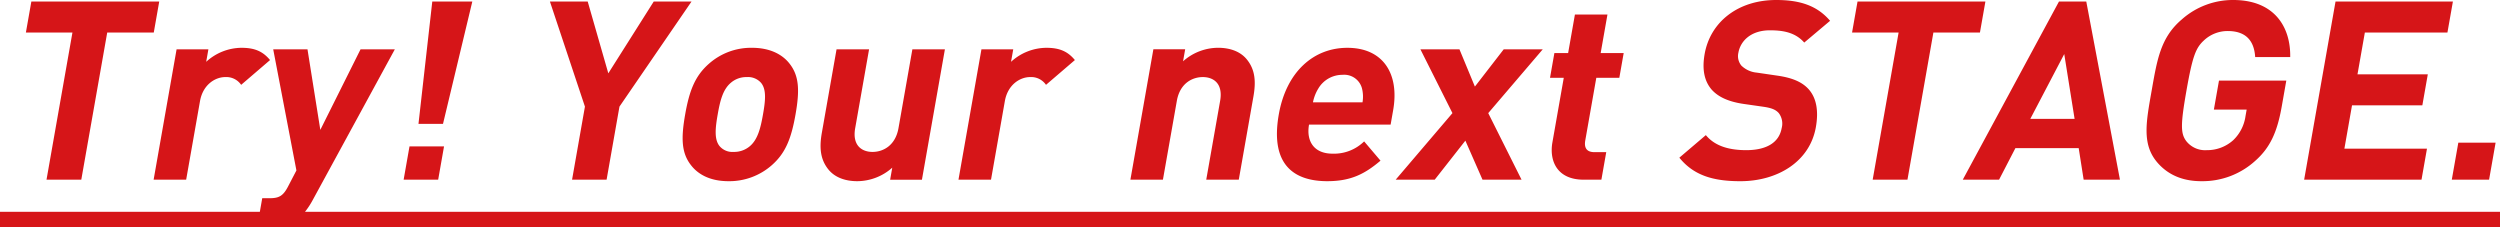
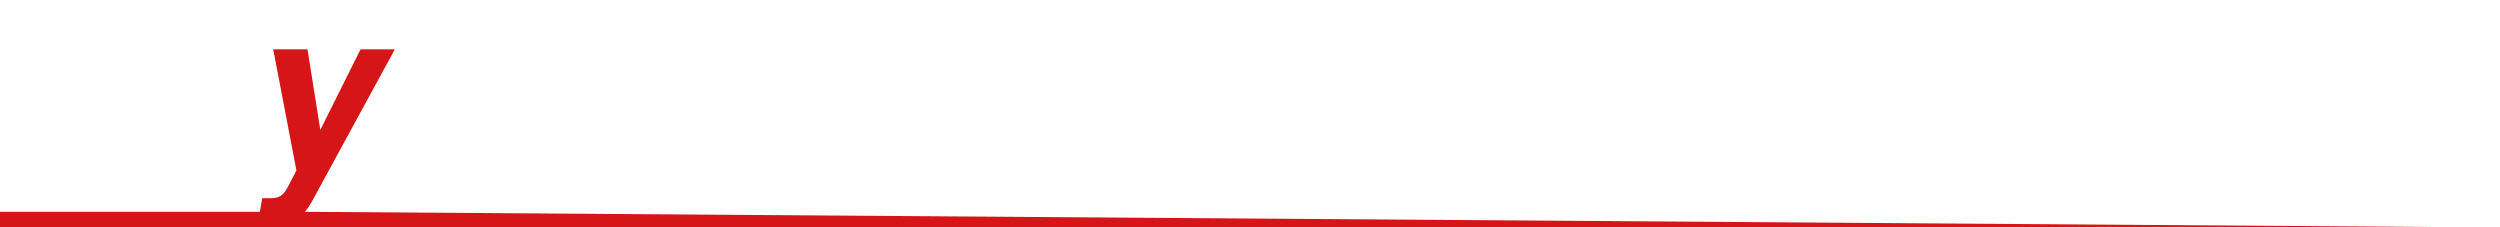
<svg xmlns="http://www.w3.org/2000/svg" width="581.854" height="52.946">
  <defs>
    <style>.a{fill:#d61518}</style>
  </defs>
-   <path class="a" d="M70.988 49.294a17.934 17.934 0 0 0 1.707-2.581l19.2-35.238h-7.98l-9.364 18.754-2.987-18.754h-7.978l5.4 28.191-1.939 3.727c-1.147 2.213-2.113 2.738-4.268 2.738h-1.747l-.557 3.163H0v3.652h581.854v-3.652z" />
-   <path class="a" d="M10.824 41.821h8.095l6.035-34.249h10.834L37.061.35H7.298L6.026 7.572h10.833l-6.035 34.249zm32.502 0l3.223-18.289c.677-3.844 3.548-5.592 5.878-5.592a4.178 4.178 0 0 1 3.7 1.806l6.723-5.767c-1.727-2.1-3.69-2.854-6.661-2.854a12.3 12.3 0 0 0-8.2 3.262l.513-2.912H41.1l-5.345 30.346zM109.929.35h-9.318l-3.214 28.482h5.707L109.929.35zm-6.584 33.724h-8.037l-1.365 7.747h8.037l1.365-7.747zm29.797 7.747h8.037l2.996-17.008L160.951.35h-8.794L141.58 17.066 136.781.35h-8.795l8.152 24.463-2.996 17.008zm27.68-3.379c1.515 1.981 4.235 3.728 8.72 3.728a14.94 14.94 0 0 0 10.092-3.728c3.241-2.854 4.545-6.29 5.521-11.824.963-5.474.872-8.911-1.364-11.765-1.514-1.98-4.294-3.728-8.778-3.728a14.786 14.786 0 0 0-10.034 3.728c-3.24 2.854-4.544 6.291-5.509 11.765-.976 5.534-.883 8.97 1.352 11.824zm6.219-11.824c.554-3.144 1.191-5.766 3.04-7.338a5.49 5.49 0 0 1 3.732-1.34 4.033 4.033 0 0 1 3.316 1.34c1.3 1.572 1.008 4.194.454 7.338s-1.2 5.825-3.05 7.4a5.649 5.649 0 0 1-3.79 1.339 3.911 3.911 0 0 1-3.258-1.339c-1.295-1.575-.998-4.254-.444-7.4zm32.498 15.552a12.344 12.344 0 0 0 8.126-3.145l-.492 2.8h7.4l5.346-30.346h-7.571l-3.232 18.347c-.73 4.136-3.655 5.533-6.043 5.533s-4.763-1.4-4.034-5.533l3.233-18.347H194.7l-3.418 19.4c-.585 3.319-.448 6.173 1.568 8.62 1.389 1.681 3.66 2.671 6.689 2.671zm34.331-18.638c.677-3.844 3.548-5.592 5.878-5.592a4.177 4.177 0 0 1 3.7 1.806l6.723-5.767c-1.726-2.1-3.69-2.854-6.661-2.854a12.294 12.294 0 0 0-8.2 3.262l.513-2.912h-7.4l-5.347 30.346h7.572zm40.03-.058c.728-4.136 3.655-5.534 6.043-5.534s4.762 1.4 4.033 5.534l-3.233 18.347h7.572l3.417-19.4c.585-3.321.447-6.175-1.568-8.62-1.39-1.69-3.663-2.68-6.692-2.68a12.339 12.339 0 0 0-8.125 3.146l.492-2.8h-7.4l-5.347 30.346h7.57zm35.026 18.696c5.476 0 8.743-1.689 12.374-4.776l-3.81-4.485a9.985 9.985 0 0 1-7.375 2.854c-4.252 0-6.137-2.854-5.45-6.756h18.988l.594-3.379c1.468-8.329-2.22-14.5-10.665-14.5-7.863 0-14.207 5.592-15.951 15.493-2.166 12.288 4.132 15.549 11.295 15.549zm-2.073-21.609a6.5 6.5 0 0 1 5.621-3.145 4.265 4.265 0 0 1 4.513 3.145 7.864 7.864 0 0 1 .124 3.262h-11.533a9.681 9.681 0 0 1 1.275-3.262zm27.066 21.26l7.133-9.087 3.99 9.087h9.086l-7.753-15.493 12.693-14.853h-9.086l-6.713 8.678-3.596-8.678h-9.086l7.459 14.853-13.213 15.493h9.086zm27.391-8.679c-.76 4.311 1.092 8.679 7.266 8.679h4.134l1.13-6.407h-2.74c-1.806 0-2.447-.991-2.139-2.738l2.566-14.561h5.358l1.016-5.767h-5.358l1.58-8.97h-7.572l-1.58 8.97h-3.2l-1.017 5.767h3.2zm45.113 1.806c-3.844 0-7.243-.874-9.4-3.5l-6.168 5.252c3.348 4.136 7.888 5.475 14.179 5.475 8.677 0 16.176-4.543 17.593-12.581.647-3.67.19-6.7-1.653-8.795-1.461-1.631-3.664-2.679-7.357-3.2l-4.769-.7a5.887 5.887 0 0 1-3.558-1.631 3.473 3.473 0 0 1-.7-2.971c.5-2.854 3.021-5.242 7.33-5.242 2.738 0 5.821.349 8 2.854l6.018-5.067C422.993 1.4 419.105 0 413.4 0c-8.97 0-15.359 5.184-16.661 12.581-.617 3.5-.1 6.174 1.533 8.155 1.545 1.806 3.972 2.912 7.432 3.436l4.885.7c1.87.291 2.732.7 3.413 1.457a4.047 4.047 0 0 1 .666 3.494c-.589 3.319-3.468 5.125-8.245 5.125zm29.426 6.873h8.096l6.035-34.249h10.834L462.087.35h-29.762l-1.274 7.222h10.833l-6.035 34.249zm29.416 0l3.8-7.34H483.8l1.153 7.34h8.447L485.562.35h-6.349L456.82 41.821zm15.17-29.24l2.409 15.086h-10.309zm31.89 29.589a18.242 18.242 0 0 0 12.538-4.717c3.445-3.03 5.13-6.641 6.187-12.641l1.067-6.057h-15.666l-1.191 6.757h7.63l-.276 1.572a9.579 9.579 0 0 1-2.84 5.534 9.042 9.042 0 0 1-6.176 2.33 5.577 5.577 0 0 1-4.8-2.155c-1.265-1.748-1.324-3.728.082-11.708s2.153-9.9 4.033-11.649a8.044 8.044 0 0 1 5.574-2.213c4.134 0 6.143 2.154 6.387 6.057h8.154C533.15 6.291 529.366 0 519.756 0a17.912 17.912 0 0 0-11.983 4.543c-4.933 4.194-5.73 9.378-6.992 16.542s-2.292 12.348 1.162 16.542c2.399 2.912 5.839 4.543 10.382 4.543zm52.533-7.571h-19.221l1.775-10.078h16.367l1.272-7.222h-16.366l1.714-9.727h19.22L570.893.35h-27.317l-7.307 41.471h27.316l1.273-7.222zm14.454 7.222l1.519-8.621h-8.677l-1.52 8.621h8.678z" />
+   <path class="a" d="M70.988 49.294a17.934 17.934 0 0 0 1.707-2.581l19.2-35.238h-7.98l-9.364 18.754-2.987-18.754h-7.978l5.4 28.191-1.939 3.727c-1.147 2.213-2.113 2.738-4.268 2.738h-1.747l-.557 3.163H0v3.652h581.854z" />
</svg>